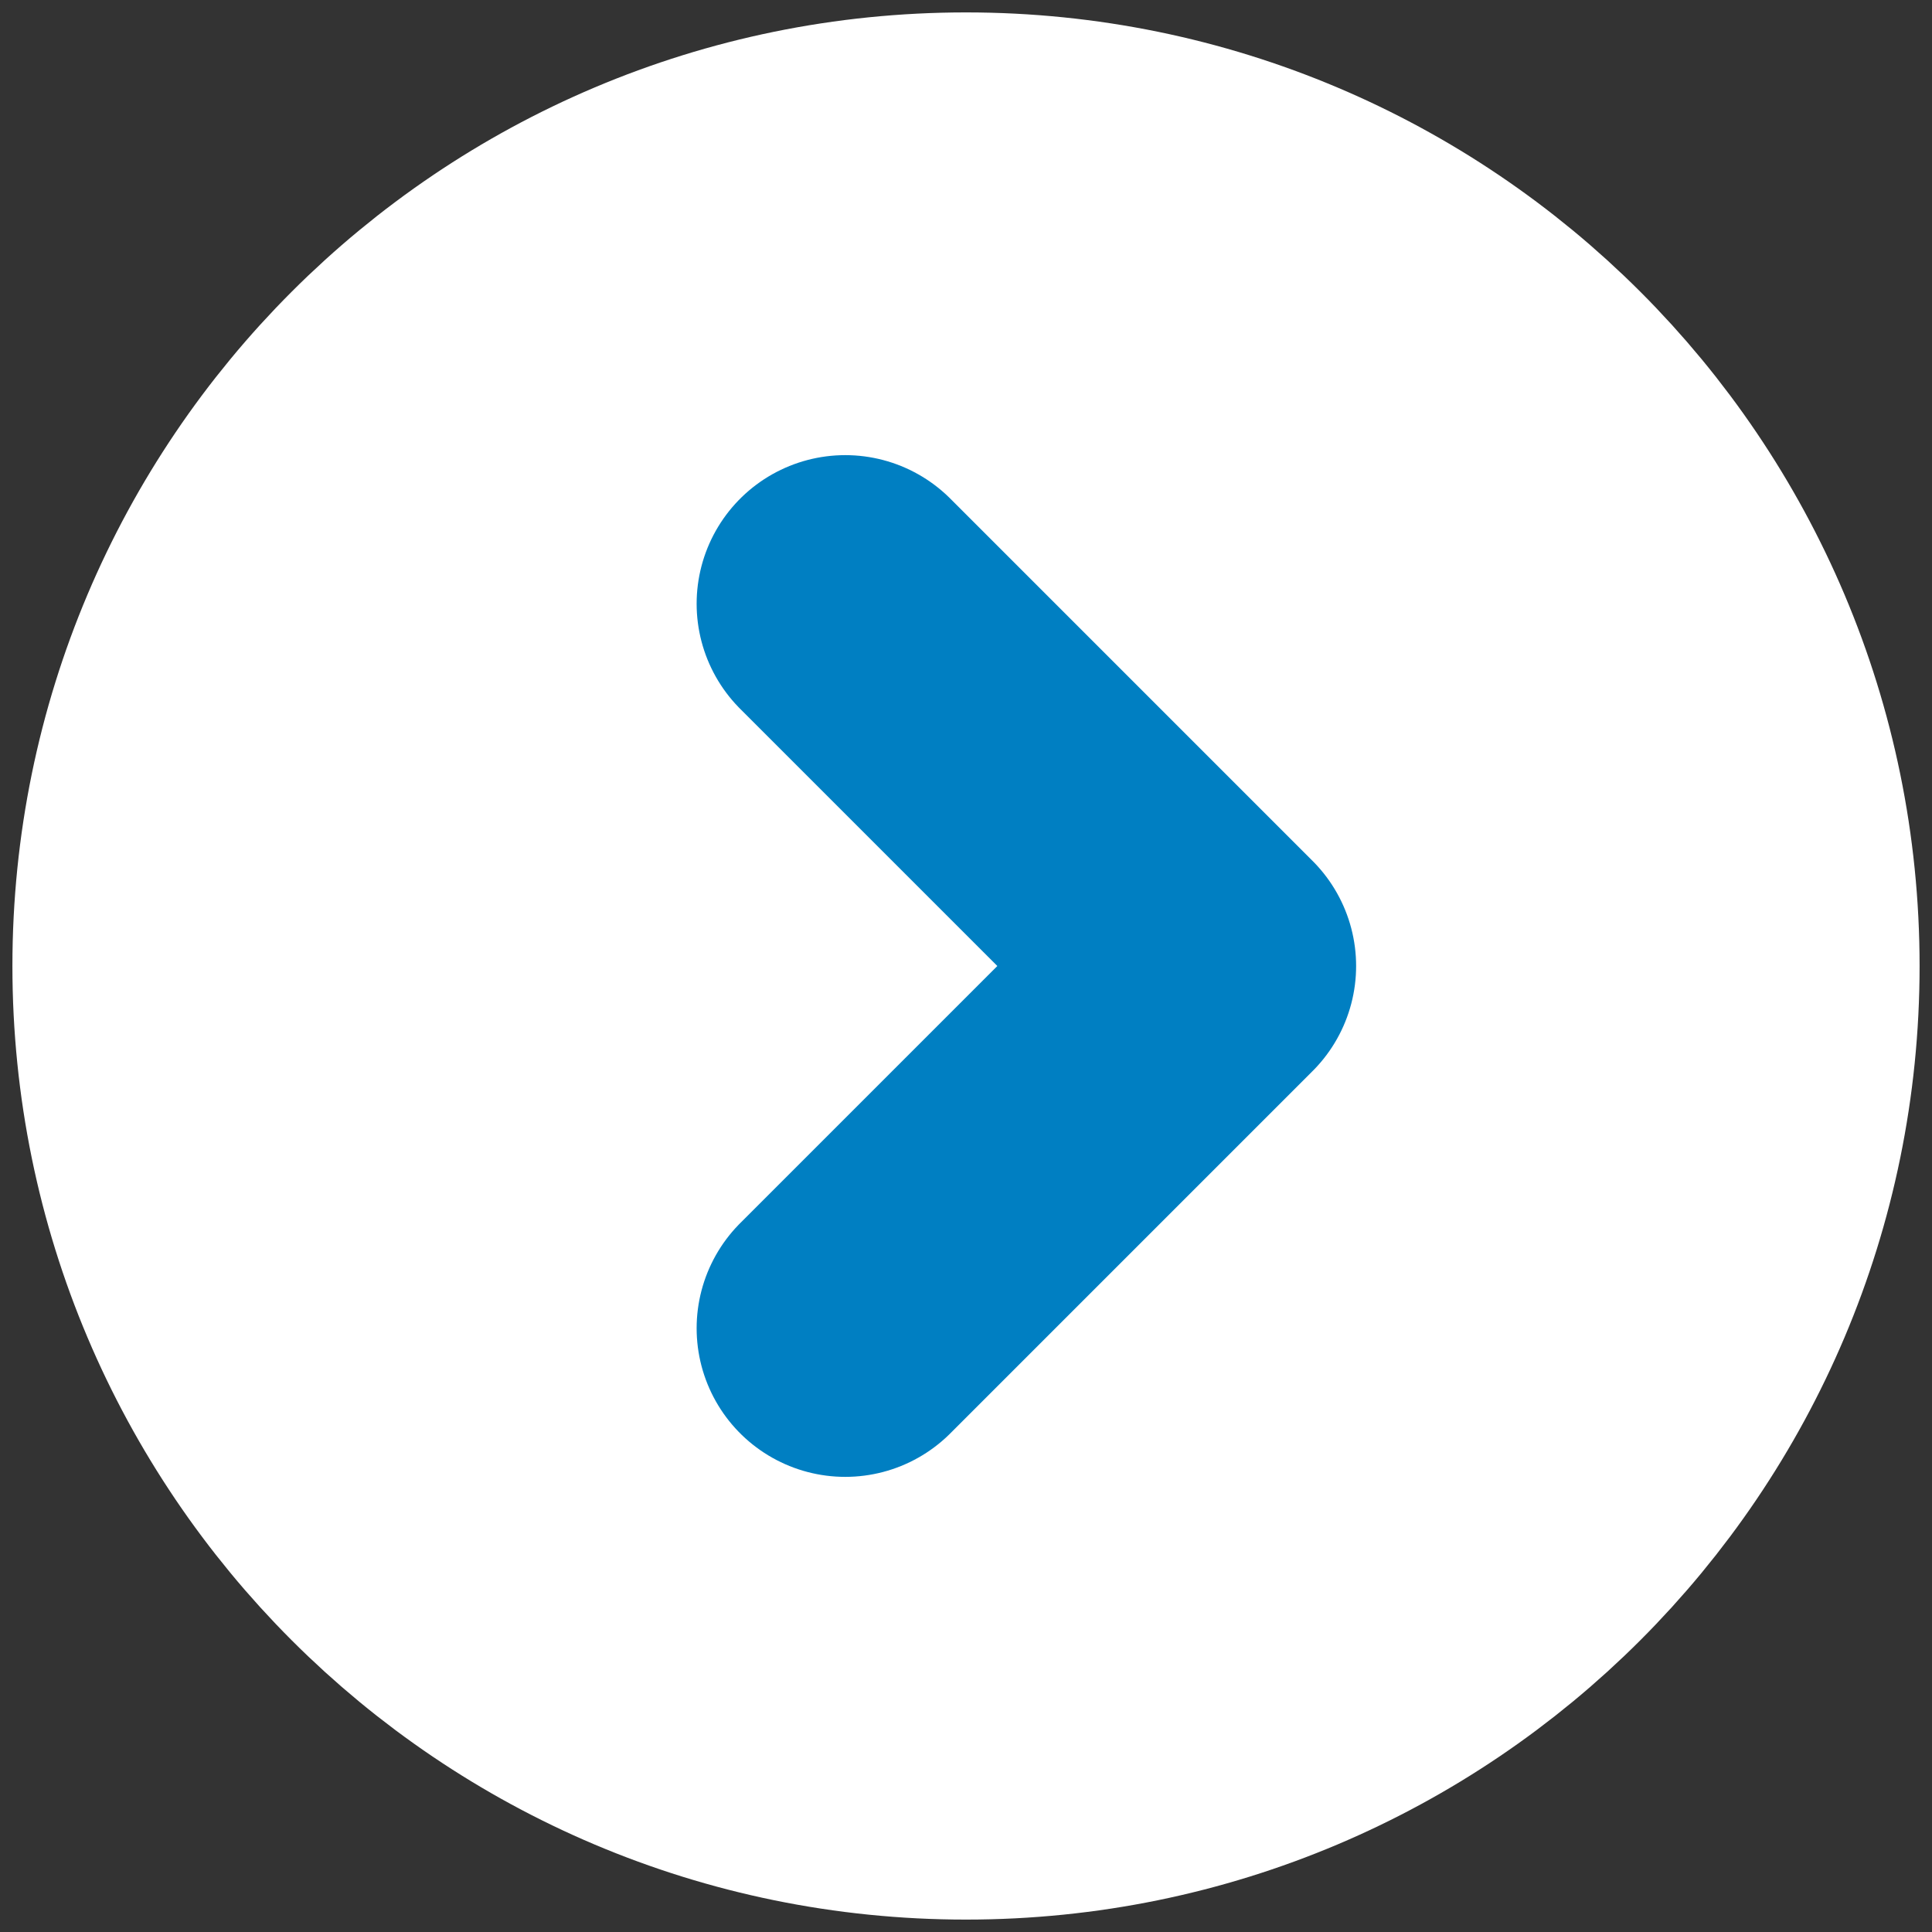
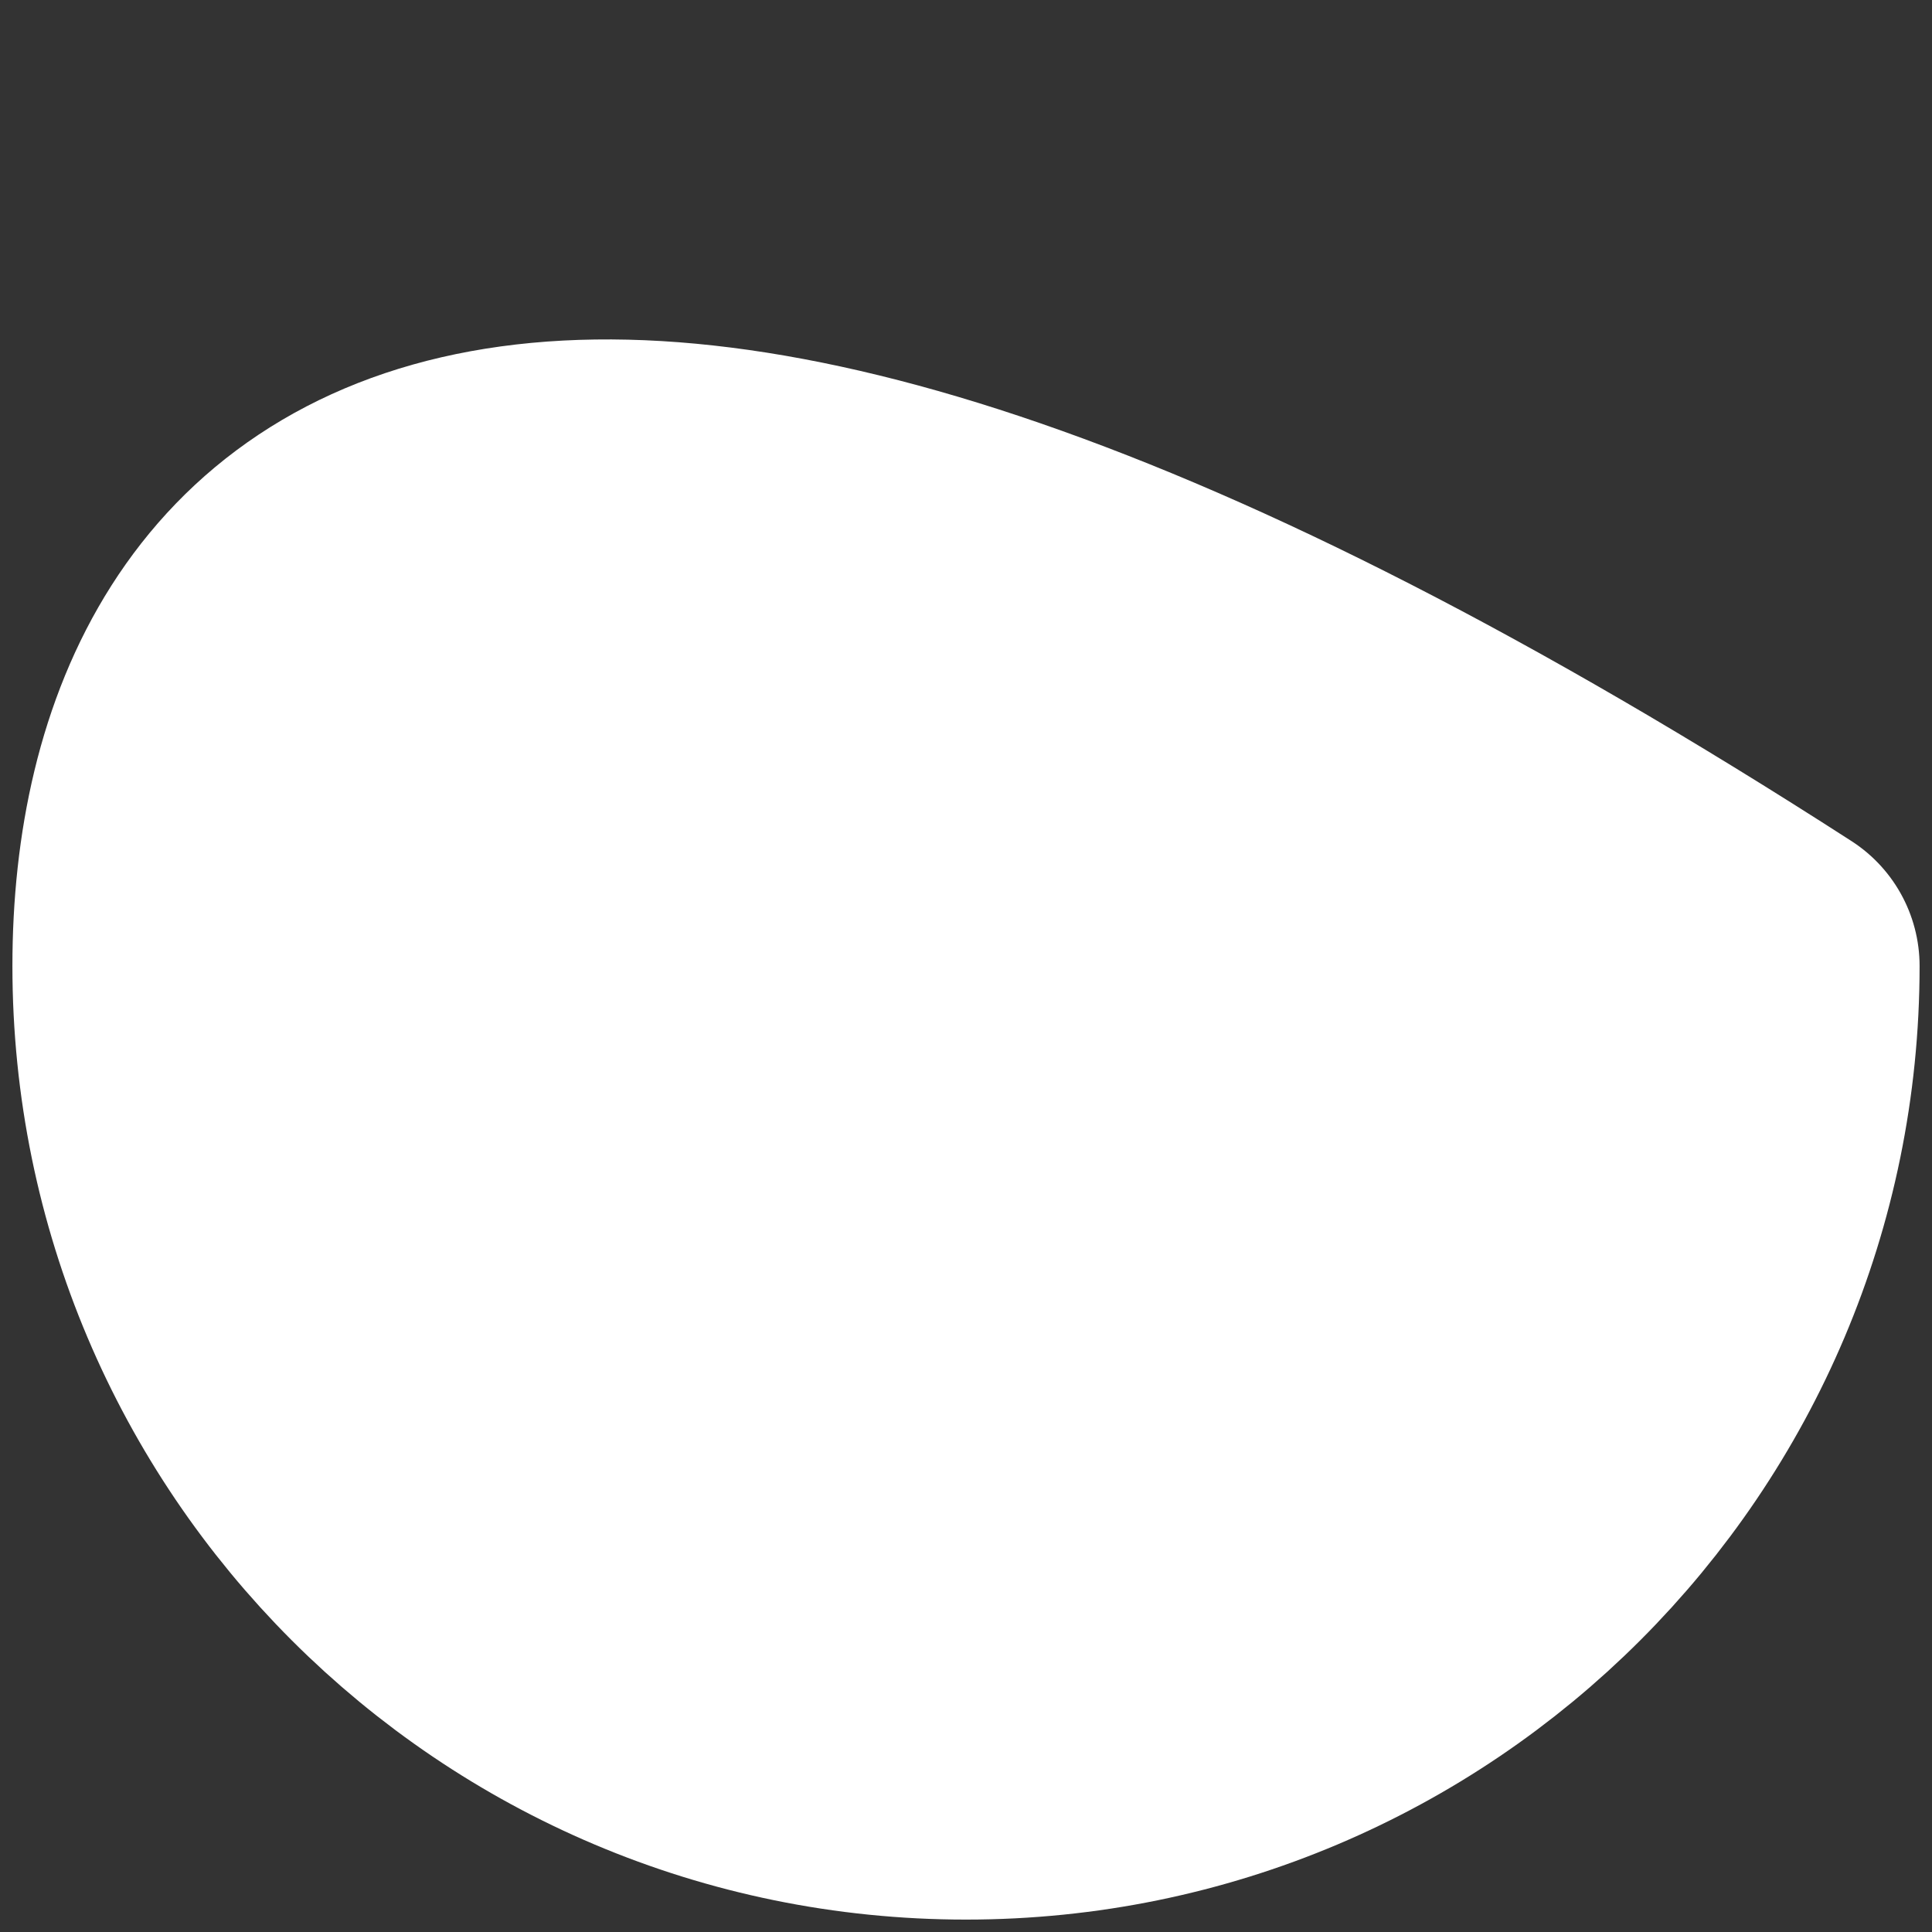
<svg xmlns="http://www.w3.org/2000/svg" width="26" height="26" viewBox="0 0 26 26" fill="none">
  <rect x="0" y="0" width="26" height="26" fill="#333333" stroke="none" />
-   <path d="M13 23.833C18.983 23.833 23.833 18.983 23.833 13C23.833 7.017 18.983 2.167 13 2.167C7.017 2.167 2.167 7.017 2.167 13C2.167 18.983 7.017 23.833 13 23.833Z" fill="white" stroke="white" stroke-width="4" stroke-linejoin="round" />
-   <path d="M11.375 17.875L16.25 13L11.375 8.125" stroke="#007FC2" stroke-width="4" stroke-linecap="round" stroke-linejoin="round" />
+   <path d="M13 23.833C18.983 23.833 23.833 18.983 23.833 13C7.017 2.167 2.167 7.017 2.167 13C2.167 18.983 7.017 23.833 13 23.833Z" fill="white" stroke="white" stroke-width="4" stroke-linejoin="round" />
</svg>